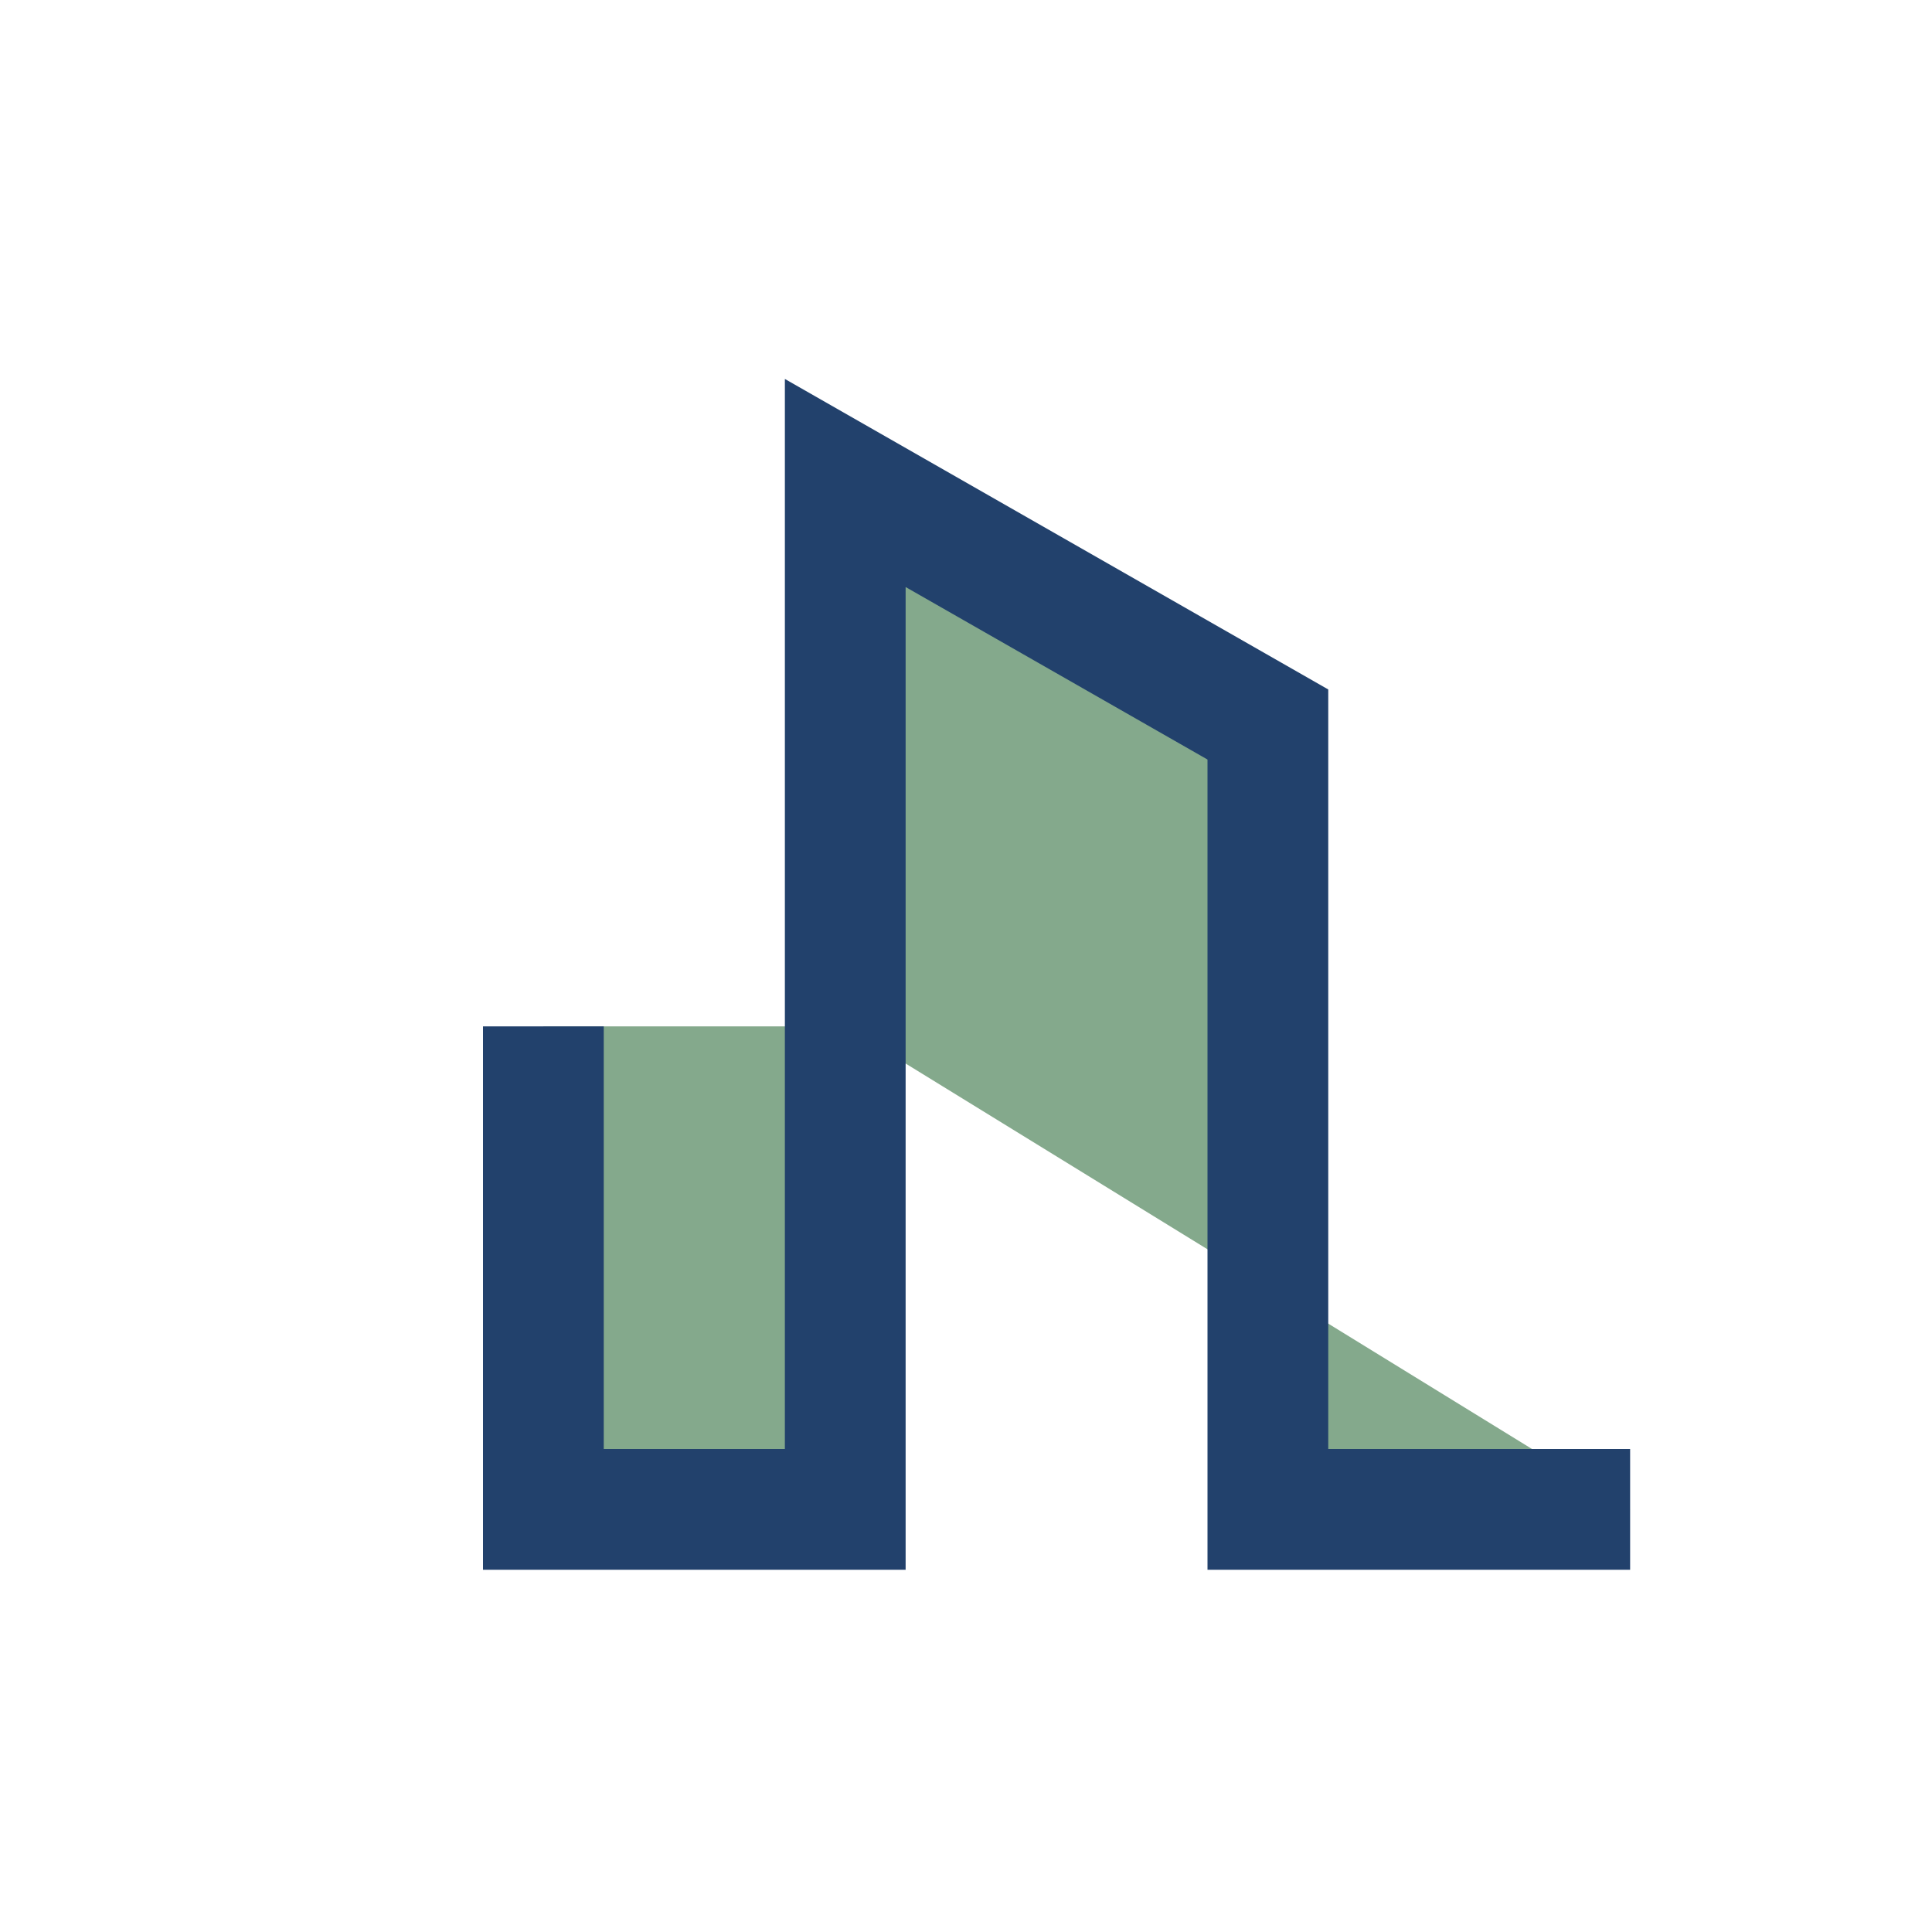
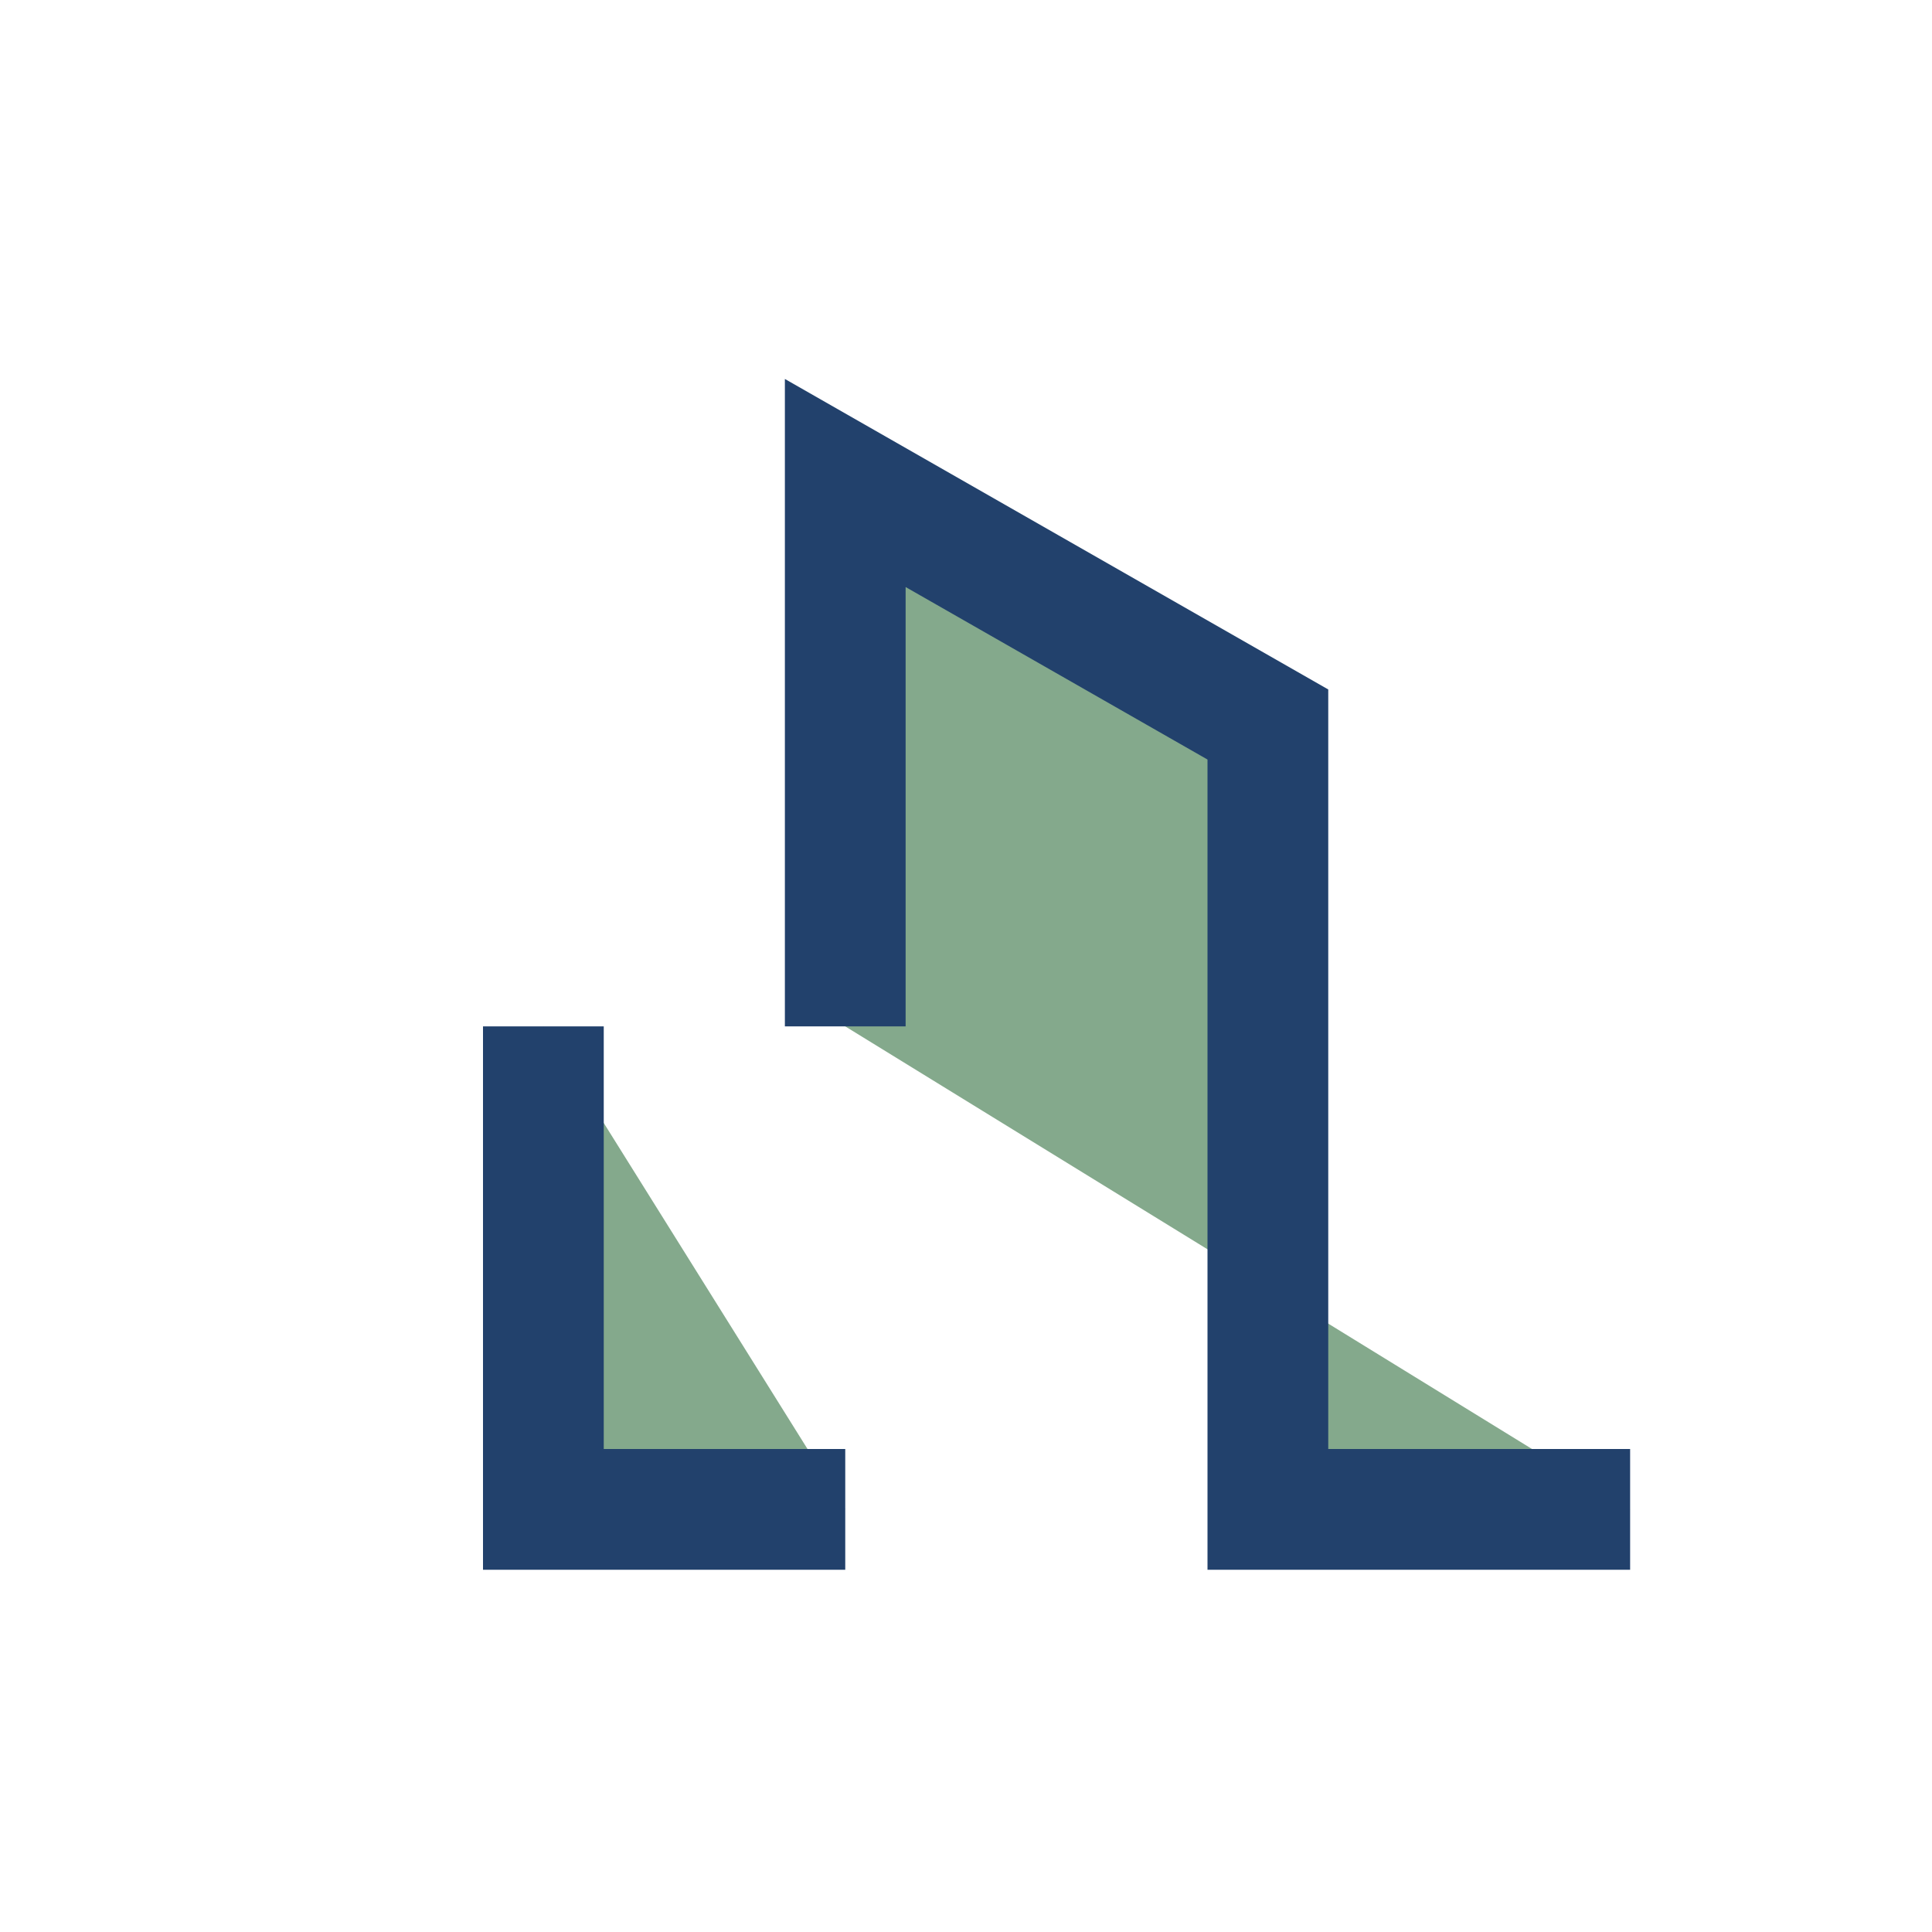
<svg xmlns="http://www.w3.org/2000/svg" width="32" height="32" viewBox="0 0 32 32">
-   <path d="M9 17v8h5v-8M14 17V8l7 4v13h6" stroke="#22416C" stroke-width="2" fill="#84A98C" />
+   <path d="M9 17v8h5M14 17V8l7 4v13h6" stroke="#22416C" stroke-width="2" fill="#84A98C" />
</svg>